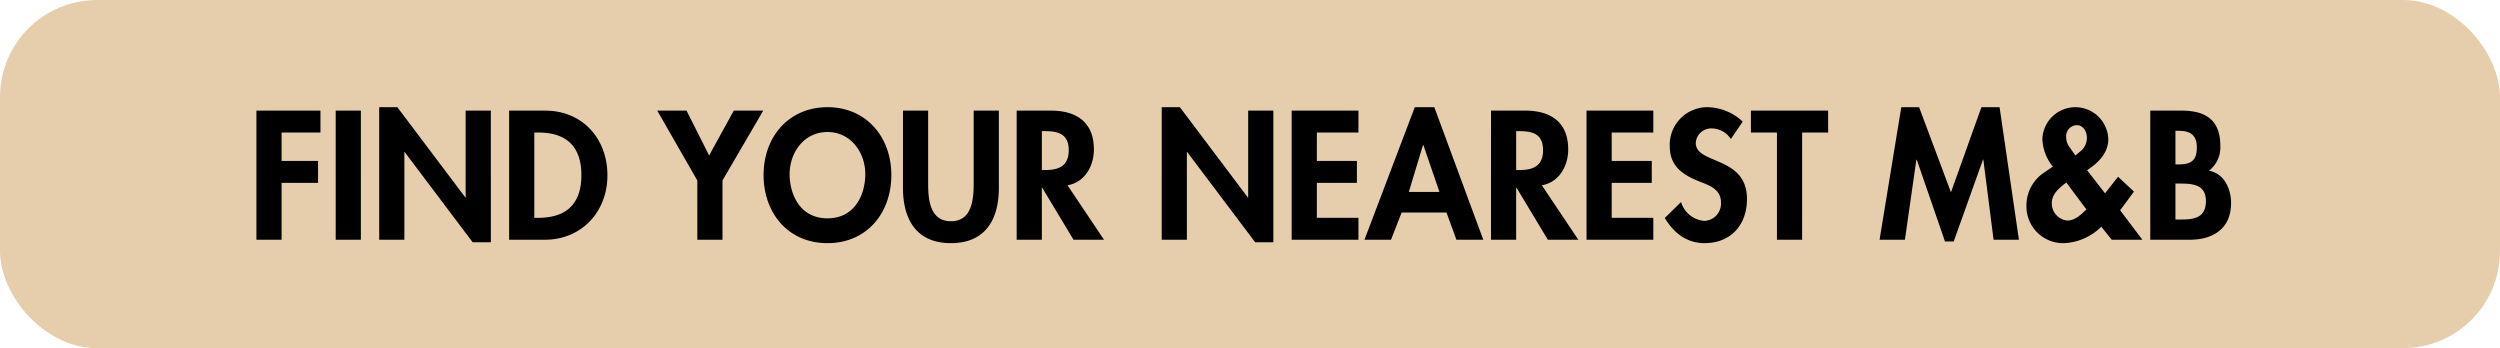
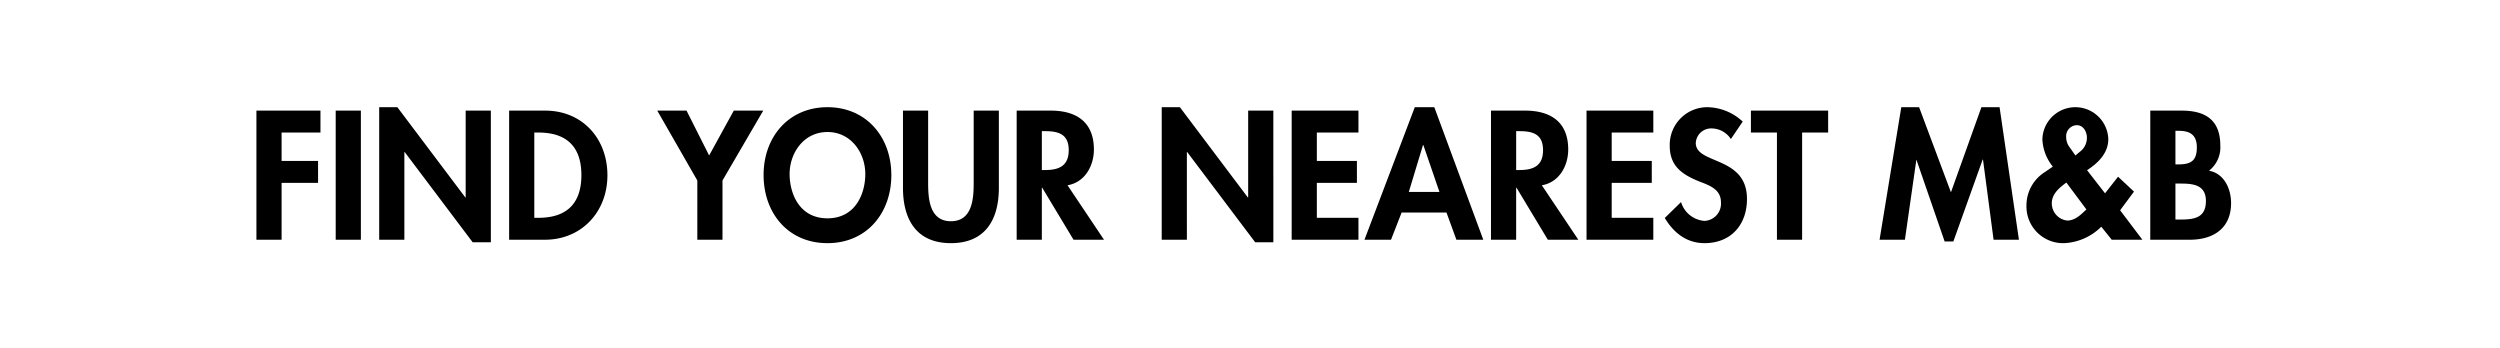
<svg xmlns="http://www.w3.org/2000/svg" width="438" height="61" viewBox="0 0 438 61">
-   <rect width="438" height="61" rx="17" fill="#e6cead" />
-   <path d="M32.145,11.22V7.38H20.925V30h4.41V20.04h6.39V16.2h-6.39V11.22Zm7.08-3.84h-4.41V30h4.41ZM42.435,30h4.41V14.64h.06l11.91,15.81h3.18V7.38h-4.41V22.59h-.06L45.615,6.78h-3.18ZM65.2,30h6.27c6.45,0,10.95-4.92,10.95-11.28,0-6.45-4.38-11.34-10.92-11.34H65.2Zm4.41-18.78h.72c5.01,0,7.53,2.55,7.53,7.47,0,4.47-2.1,7.47-7.53,7.47h-.72Zm28.56,8.4V30h4.41V19.62l7.14-12.24h-5.16l-4.32,7.86-3.96-7.86h-5.13Zm33.99-.96c0-6.72-4.44-11.88-11.19-11.88s-11.19,5.16-11.19,11.88c0,6.66,4.29,11.94,11.19,11.94S132.165,25.32,132.165,18.66Zm-4.56-.18c0,3.48-1.74,7.77-6.63,7.77s-6.63-4.29-6.63-7.77c0-3.66,2.46-7.35,6.63-7.35S127.6,14.82,127.6,18.48Zm6.6,2.43c0,5.52,2.34,9.69,8.4,9.69s8.4-4.17,8.4-9.69V7.38h-4.41V20.04c0,2.79-.24,6.72-3.99,6.72s-3.99-3.93-3.99-6.72V7.38H134.2Zm28.83-.45c3.03-.51,4.62-3.39,4.62-6.27,0-4.83-3.09-6.81-7.56-6.81h-5.97V30h4.41V20.88h.06l5.49,9.12h5.34Zm-4.5-9.48h.6c2.34,0,4.11.54,4.11,3.33,0,2.76-1.71,3.48-4.14,3.48h-.57Zm21,19.02h4.41V14.64H184l11.91,15.81h3.18V7.38h-4.41V22.59h-.06L182.715,6.78h-3.18Zm34.47-18.78V7.38H202.3V30h11.7V26.16h-7.29V20.04h7.02V16.2h-7.02V11.22Zm15.42,14.01,1.74,4.77h4.71l-8.58-23.22h-3.42L215.055,30h4.65l1.86-4.77Zm-1.23-3.6h-5.37l2.49-8.22h.06Zm17.94-1.17c3.03-.51,4.62-3.39,4.62-6.27,0-4.83-3.09-6.81-7.56-6.81h-5.97V30h4.41V20.88h.06l5.49,9.12h5.34Zm-4.5-9.48h.6c2.34,0,4.11.54,4.11,3.33,0,2.76-1.71,3.48-4.14,3.48h-.57Zm24.03.24V7.38h-11.7V30h11.7V26.16h-7.29V20.04h7.02V16.2h-7.02V11.22Zm15.66-1.92a9.284,9.284,0,0,0-6.18-2.52,6.585,6.585,0,0,0-6.6,6.78c0,3.51,2.13,4.98,5.04,6.18,1.77.69,3.93,1.35,3.93,3.69a3.022,3.022,0,0,1-2.91,3.27,4.647,4.647,0,0,1-4.08-3.3l-2.85,2.79c1.56,2.61,3.84,4.41,6.96,4.41,4.62,0,7.44-3.21,7.44-7.74,0-7.59-8.97-6-8.97-9.81a2.693,2.693,0,0,1,2.76-2.55,4.071,4.071,0,0,1,3.39,1.86Zm10.41,1.92h4.56V7.38h-13.53v3.84h4.56V30h4.41ZM325.275,30h4.44l-3.39-23.22h-3.18l-5.34,14.91-5.58-14.91h-3.12L305.3,30h4.44l2.01-14.04h.06l4.95,14.34h1.53l5.13-14.34h.06Zm16.26-5.31c-.93.9-1.98,1.95-3.36,1.95a3.031,3.031,0,0,1-2.7-3.03c0-1.65,1.35-2.73,2.55-3.63Zm-3-10.98a2.873,2.873,0,0,1-.54-1.68,1.928,1.928,0,0,1,1.86-2.1c1.17,0,1.77,1.17,1.77,2.22a3.041,3.041,0,0,1-1.26,2.46l-.75.63ZM345.975,30h5.37l-3.9-5.16,2.43-3.27-2.79-2.61-2.28,2.91-3.15-4.05c1.92-1.26,3.72-2.97,3.72-5.46a5.778,5.778,0,0,0-11.55.03,8.137,8.137,0,0,0,1.83,4.8l-1.35.93a6.9,6.9,0,0,0-3.27,5.88,6.424,6.424,0,0,0,6.63,6.6,9.85,9.85,0,0,0,6.48-2.88Zm11.16-9.84h.72c2.22,0,4.62.12,4.62,3.06s-2.04,3.24-4.41,3.24h-.93ZM352.725,30h6.93c4.11,0,7.23-1.98,7.23-6.42,0-2.49-1.2-5.19-3.87-5.67A5.166,5.166,0,0,0,365,13.53c0-4.5-2.58-6.15-6.78-6.15h-5.49Zm4.41-19.08h.57c1.86,0,3.18.6,3.18,2.91,0,2.34-1.05,2.97-3.21,2.97h-.54Z" transform="translate(24 12)" />
+   <path d="M32.145,11.22V7.38H20.925V30h4.41V20.04h6.39V16.2h-6.39V11.22Zm7.08-3.84h-4.41V30h4.41ZM42.435,30h4.41V14.64h.06l11.91,15.81h3.18V7.38h-4.41V22.59h-.06L45.615,6.78h-3.18ZM65.2,30h6.27c6.45,0,10.95-4.92,10.95-11.28,0-6.45-4.38-11.34-10.92-11.34H65.2Zm4.41-18.78h.72c5.01,0,7.53,2.55,7.53,7.47,0,4.47-2.1,7.47-7.53,7.47h-.72Zm28.56,8.4V30h4.41V19.62l7.14-12.24h-5.16l-4.32,7.86-3.96-7.86h-5.13Zm33.99-.96c0-6.72-4.44-11.88-11.19-11.88s-11.19,5.16-11.19,11.88c0,6.66,4.29,11.94,11.19,11.94S132.165,25.32,132.165,18.66Zm-4.56-.18c0,3.48-1.74,7.77-6.63,7.77s-6.63-4.29-6.63-7.77c0-3.66,2.46-7.35,6.63-7.35S127.6,14.82,127.6,18.48Zm6.6,2.43c0,5.52,2.34,9.69,8.4,9.69s8.4-4.17,8.4-9.69V7.38h-4.41V20.04c0,2.79-.24,6.72-3.99,6.72s-3.99-3.93-3.99-6.72V7.38H134.2Zm28.83-.45c3.03-.51,4.62-3.39,4.62-6.27,0-4.83-3.09-6.81-7.56-6.81h-5.97V30h4.41V20.88h.06l5.49,9.12h5.34Zm-4.5-9.48h.6c2.34,0,4.11.54,4.11,3.33,0,2.76-1.71,3.48-4.14,3.48h-.57Zm21,19.02h4.41V14.64H184l11.91,15.81h3.18V7.38h-4.41V22.59h-.06L182.715,6.78h-3.18Zm34.47-18.78V7.38H202.3V30h11.7V26.16h-7.29V20.04h7.02V16.2h-7.02V11.22Zm15.42,14.01,1.74,4.77h4.71l-8.58-23.22h-3.42L215.055,30h4.65l1.86-4.77Zm-1.23-3.6h-5.37l2.49-8.22h.06Zm17.94-1.17c3.03-.51,4.62-3.39,4.62-6.27,0-4.83-3.09-6.81-7.56-6.81h-5.97V30h4.41V20.88h.06l5.49,9.12h5.34Zm-4.5-9.48h.6c2.34,0,4.11.54,4.11,3.33,0,2.76-1.71,3.48-4.14,3.48h-.57Zm24.03.24V7.38h-11.7V30h11.7V26.16h-7.29V20.04h7.02V16.2h-7.02V11.22Zm15.66-1.92a9.284,9.284,0,0,0-6.18-2.52,6.585,6.585,0,0,0-6.6,6.78c0,3.51,2.13,4.98,5.04,6.18,1.77.69,3.93,1.35,3.93,3.69a3.022,3.022,0,0,1-2.91,3.27,4.647,4.647,0,0,1-4.08-3.3l-2.85,2.79c1.56,2.61,3.84,4.41,6.96,4.41,4.62,0,7.44-3.21,7.44-7.74,0-7.59-8.97-6-8.97-9.81a2.693,2.693,0,0,1,2.76-2.55,4.071,4.071,0,0,1,3.39,1.86Zm10.41,1.92h4.56V7.38h-13.53v3.84h4.56V30h4.41ZM325.275,30h4.44l-3.39-23.22h-3.18l-5.34,14.91-5.58-14.91h-3.12L305.3,30h4.44l2.01-14.04l4.95,14.34h1.53l5.13-14.34h.06Zm16.26-5.31c-.93.9-1.98,1.95-3.36,1.95a3.031,3.031,0,0,1-2.7-3.03c0-1.65,1.35-2.73,2.55-3.63Zm-3-10.98a2.873,2.873,0,0,1-.54-1.68,1.928,1.928,0,0,1,1.86-2.1c1.17,0,1.77,1.17,1.77,2.22a3.041,3.041,0,0,1-1.26,2.46l-.75.63ZM345.975,30h5.37l-3.9-5.16,2.43-3.27-2.79-2.61-2.28,2.91-3.15-4.05c1.92-1.26,3.72-2.97,3.72-5.46a5.778,5.778,0,0,0-11.55.03,8.137,8.137,0,0,0,1.83,4.8l-1.35.93a6.9,6.9,0,0,0-3.27,5.88,6.424,6.424,0,0,0,6.63,6.6,9.85,9.85,0,0,0,6.48-2.88Zm11.16-9.84h.72c2.22,0,4.62.12,4.62,3.06s-2.04,3.24-4.41,3.24h-.93ZM352.725,30h6.93c4.11,0,7.23-1.98,7.23-6.42,0-2.49-1.2-5.19-3.87-5.67A5.166,5.166,0,0,0,365,13.53c0-4.5-2.58-6.15-6.78-6.15h-5.49Zm4.41-19.08h.57c1.86,0,3.18.6,3.18,2.91,0,2.34-1.05,2.97-3.21,2.97h-.54Z" transform="translate(24 12)" />
</svg>